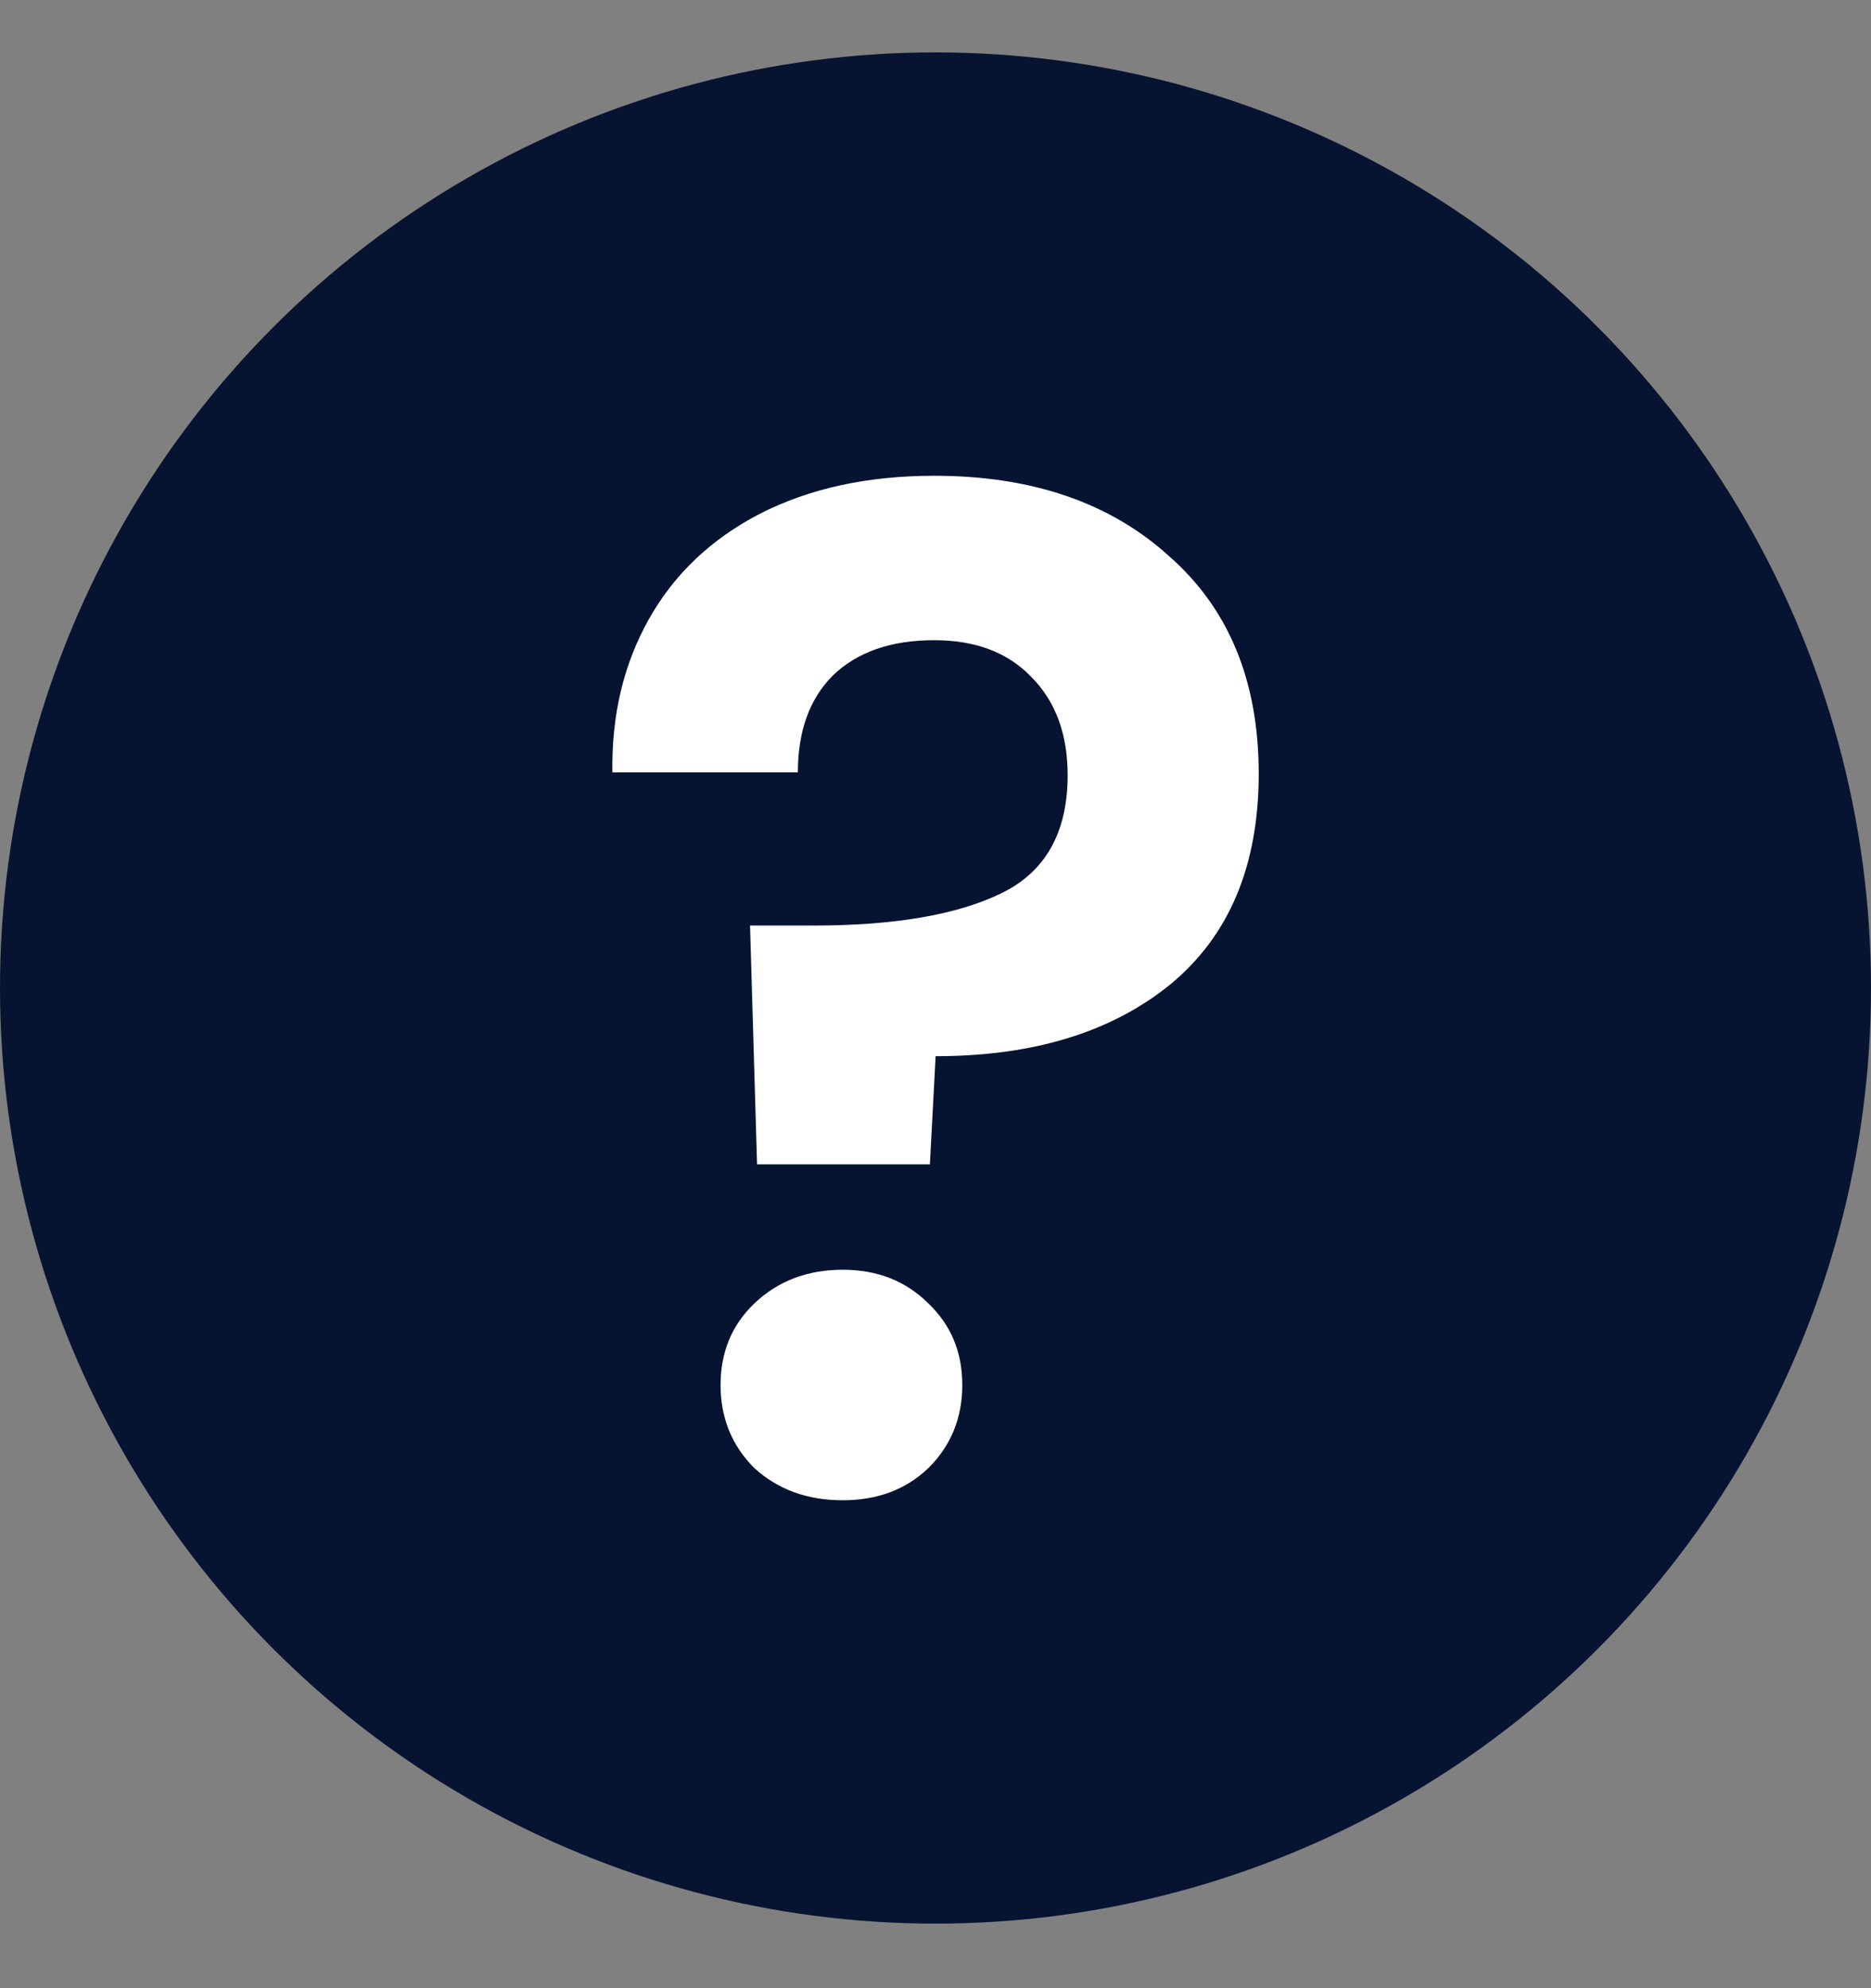
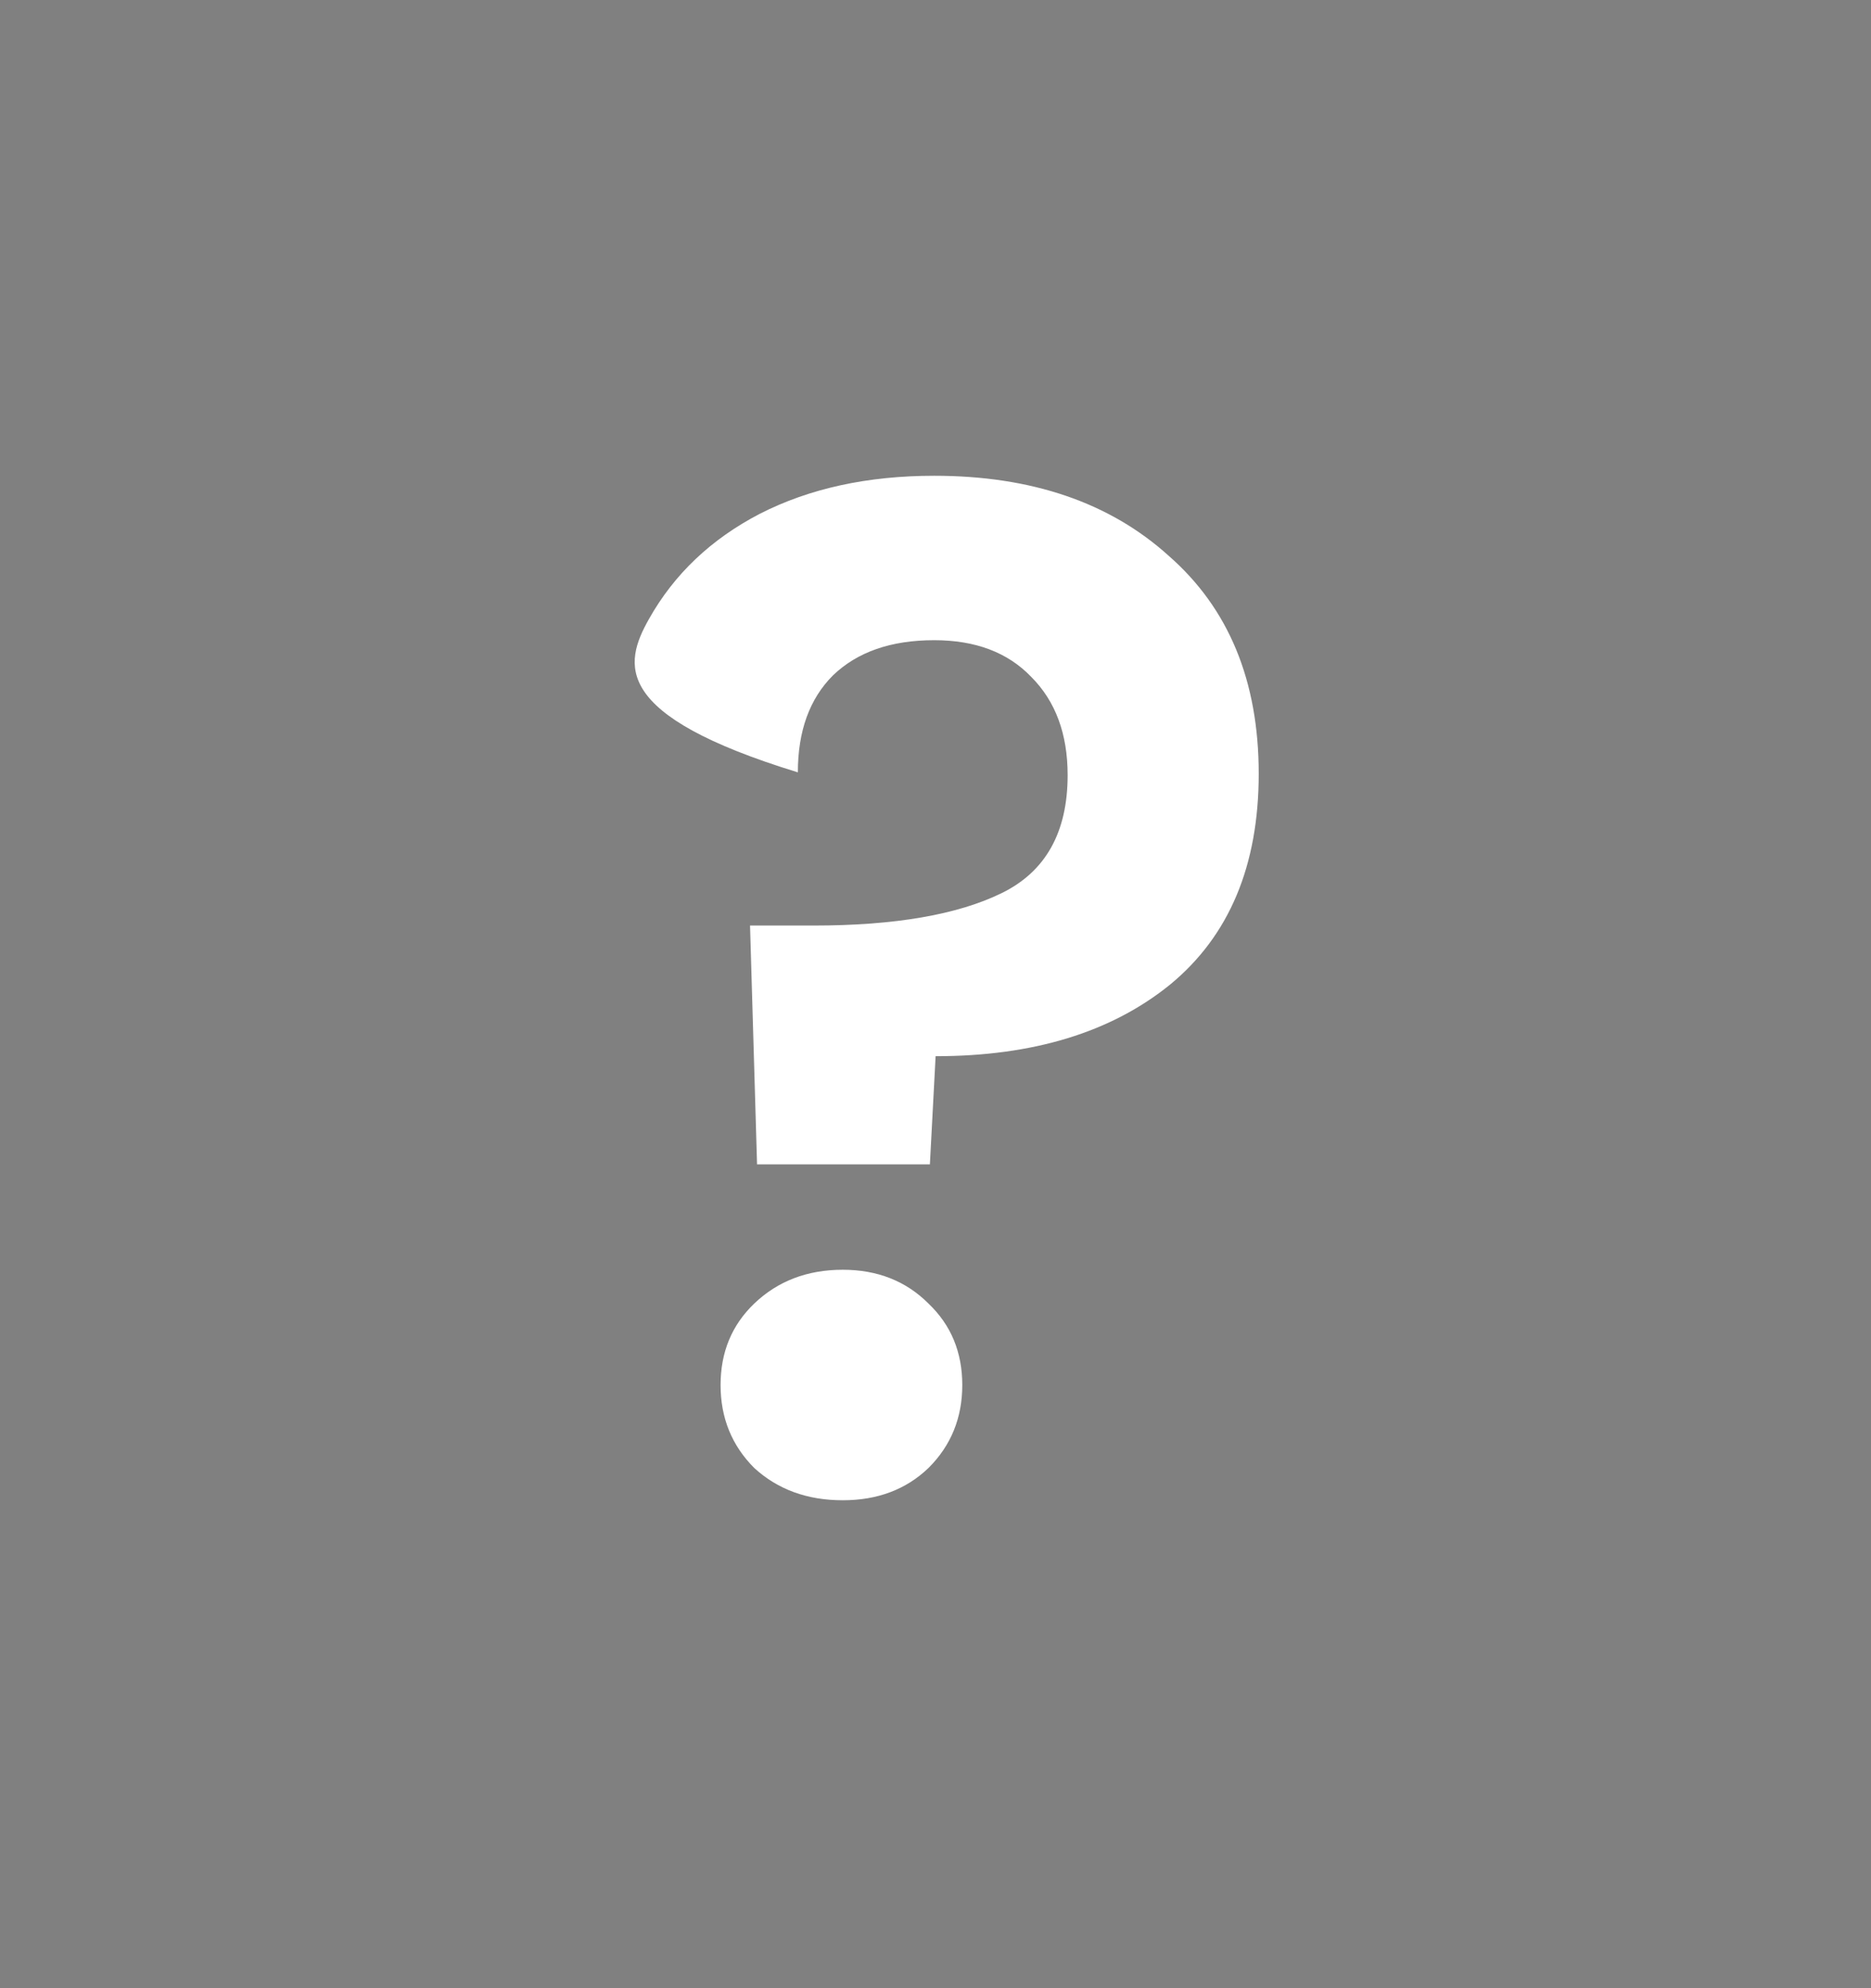
<svg xmlns="http://www.w3.org/2000/svg" width="16" height="17" viewBox="0 0 16 17" fill="none">
  <rect x="0" y="0" width="16" height="17" fill="#808080" stroke="none" />
-   <circle cx="8" cy="8.448" r="8" fill="#061431" />
-   <path d="M7.989 4.068C8.822 4.068 9.491 4.297 9.995 4.753C10.508 5.202 10.764 5.823 10.764 6.616C10.764 7.401 10.512 8.002 10.007 8.418C9.503 8.827 8.834 9.031 8.001 9.031L7.952 9.956H6.474L6.414 7.914H6.955C7.652 7.914 8.189 7.821 8.565 7.637C8.942 7.453 9.13 7.116 9.13 6.628C9.13 6.275 9.026 5.995 8.818 5.787C8.617 5.578 8.341 5.474 7.989 5.474C7.62 5.474 7.332 5.574 7.123 5.775C6.923 5.975 6.823 6.251 6.823 6.604H5.237C5.229 6.115 5.333 5.678 5.549 5.294C5.765 4.909 6.082 4.609 6.498 4.393C6.923 4.176 7.42 4.068 7.989 4.068ZM7.207 12.828C6.903 12.828 6.651 12.736 6.45 12.552C6.258 12.36 6.162 12.123 6.162 11.843C6.162 11.562 6.258 11.33 6.45 11.146C6.651 10.954 6.903 10.857 7.207 10.857C7.504 10.857 7.748 10.954 7.94 11.146C8.133 11.33 8.229 11.562 8.229 11.843C8.229 12.123 8.133 12.36 7.94 12.552C7.748 12.736 7.504 12.828 7.207 12.828Z" fill="white" />
+   <path d="M7.989 4.068C8.822 4.068 9.491 4.297 9.995 4.753C10.508 5.202 10.764 5.823 10.764 6.616C10.764 7.401 10.512 8.002 10.007 8.418C9.503 8.827 8.834 9.031 8.001 9.031L7.952 9.956H6.474L6.414 7.914H6.955C7.652 7.914 8.189 7.821 8.565 7.637C8.942 7.453 9.13 7.116 9.13 6.628C9.13 6.275 9.026 5.995 8.818 5.787C8.617 5.578 8.341 5.474 7.989 5.474C7.62 5.474 7.332 5.574 7.123 5.775C6.923 5.975 6.823 6.251 6.823 6.604C5.229 6.115 5.333 5.678 5.549 5.294C5.765 4.909 6.082 4.609 6.498 4.393C6.923 4.176 7.42 4.068 7.989 4.068ZM7.207 12.828C6.903 12.828 6.651 12.736 6.45 12.552C6.258 12.36 6.162 12.123 6.162 11.843C6.162 11.562 6.258 11.33 6.45 11.146C6.651 10.954 6.903 10.857 7.207 10.857C7.504 10.857 7.748 10.954 7.94 11.146C8.133 11.33 8.229 11.562 8.229 11.843C8.229 12.123 8.133 12.36 7.94 12.552C7.748 12.736 7.504 12.828 7.207 12.828Z" fill="white" />
</svg>